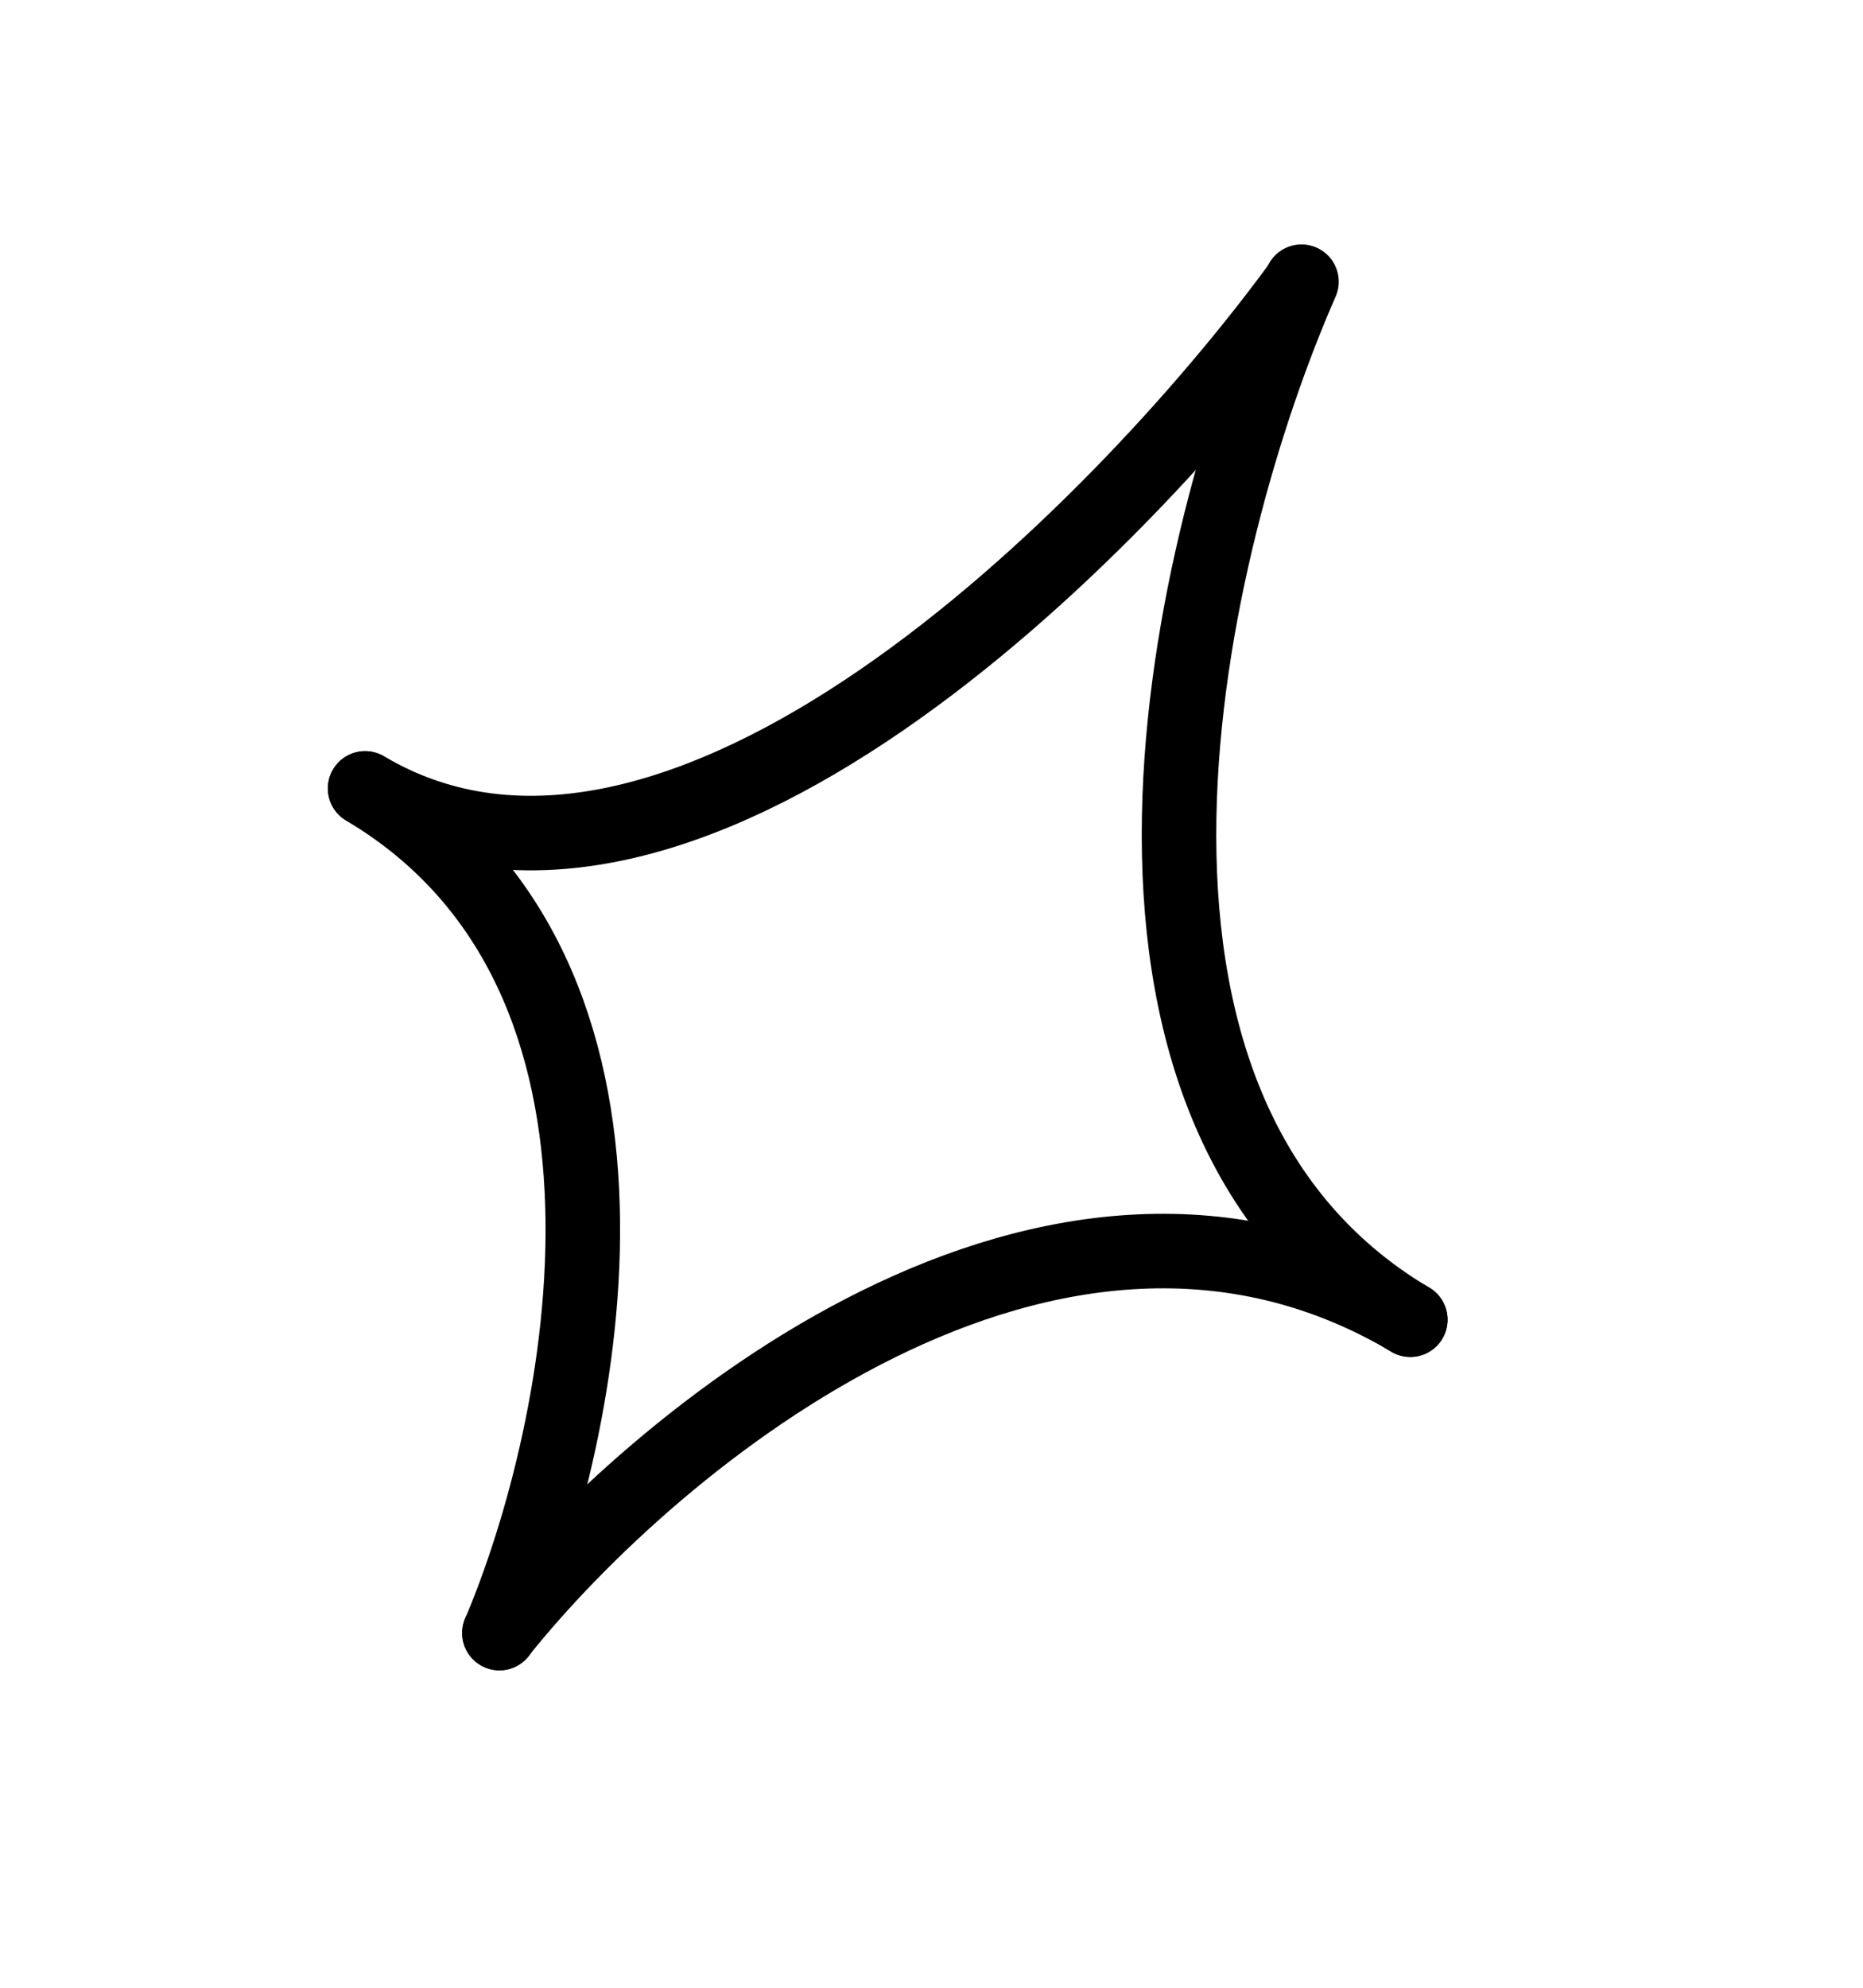
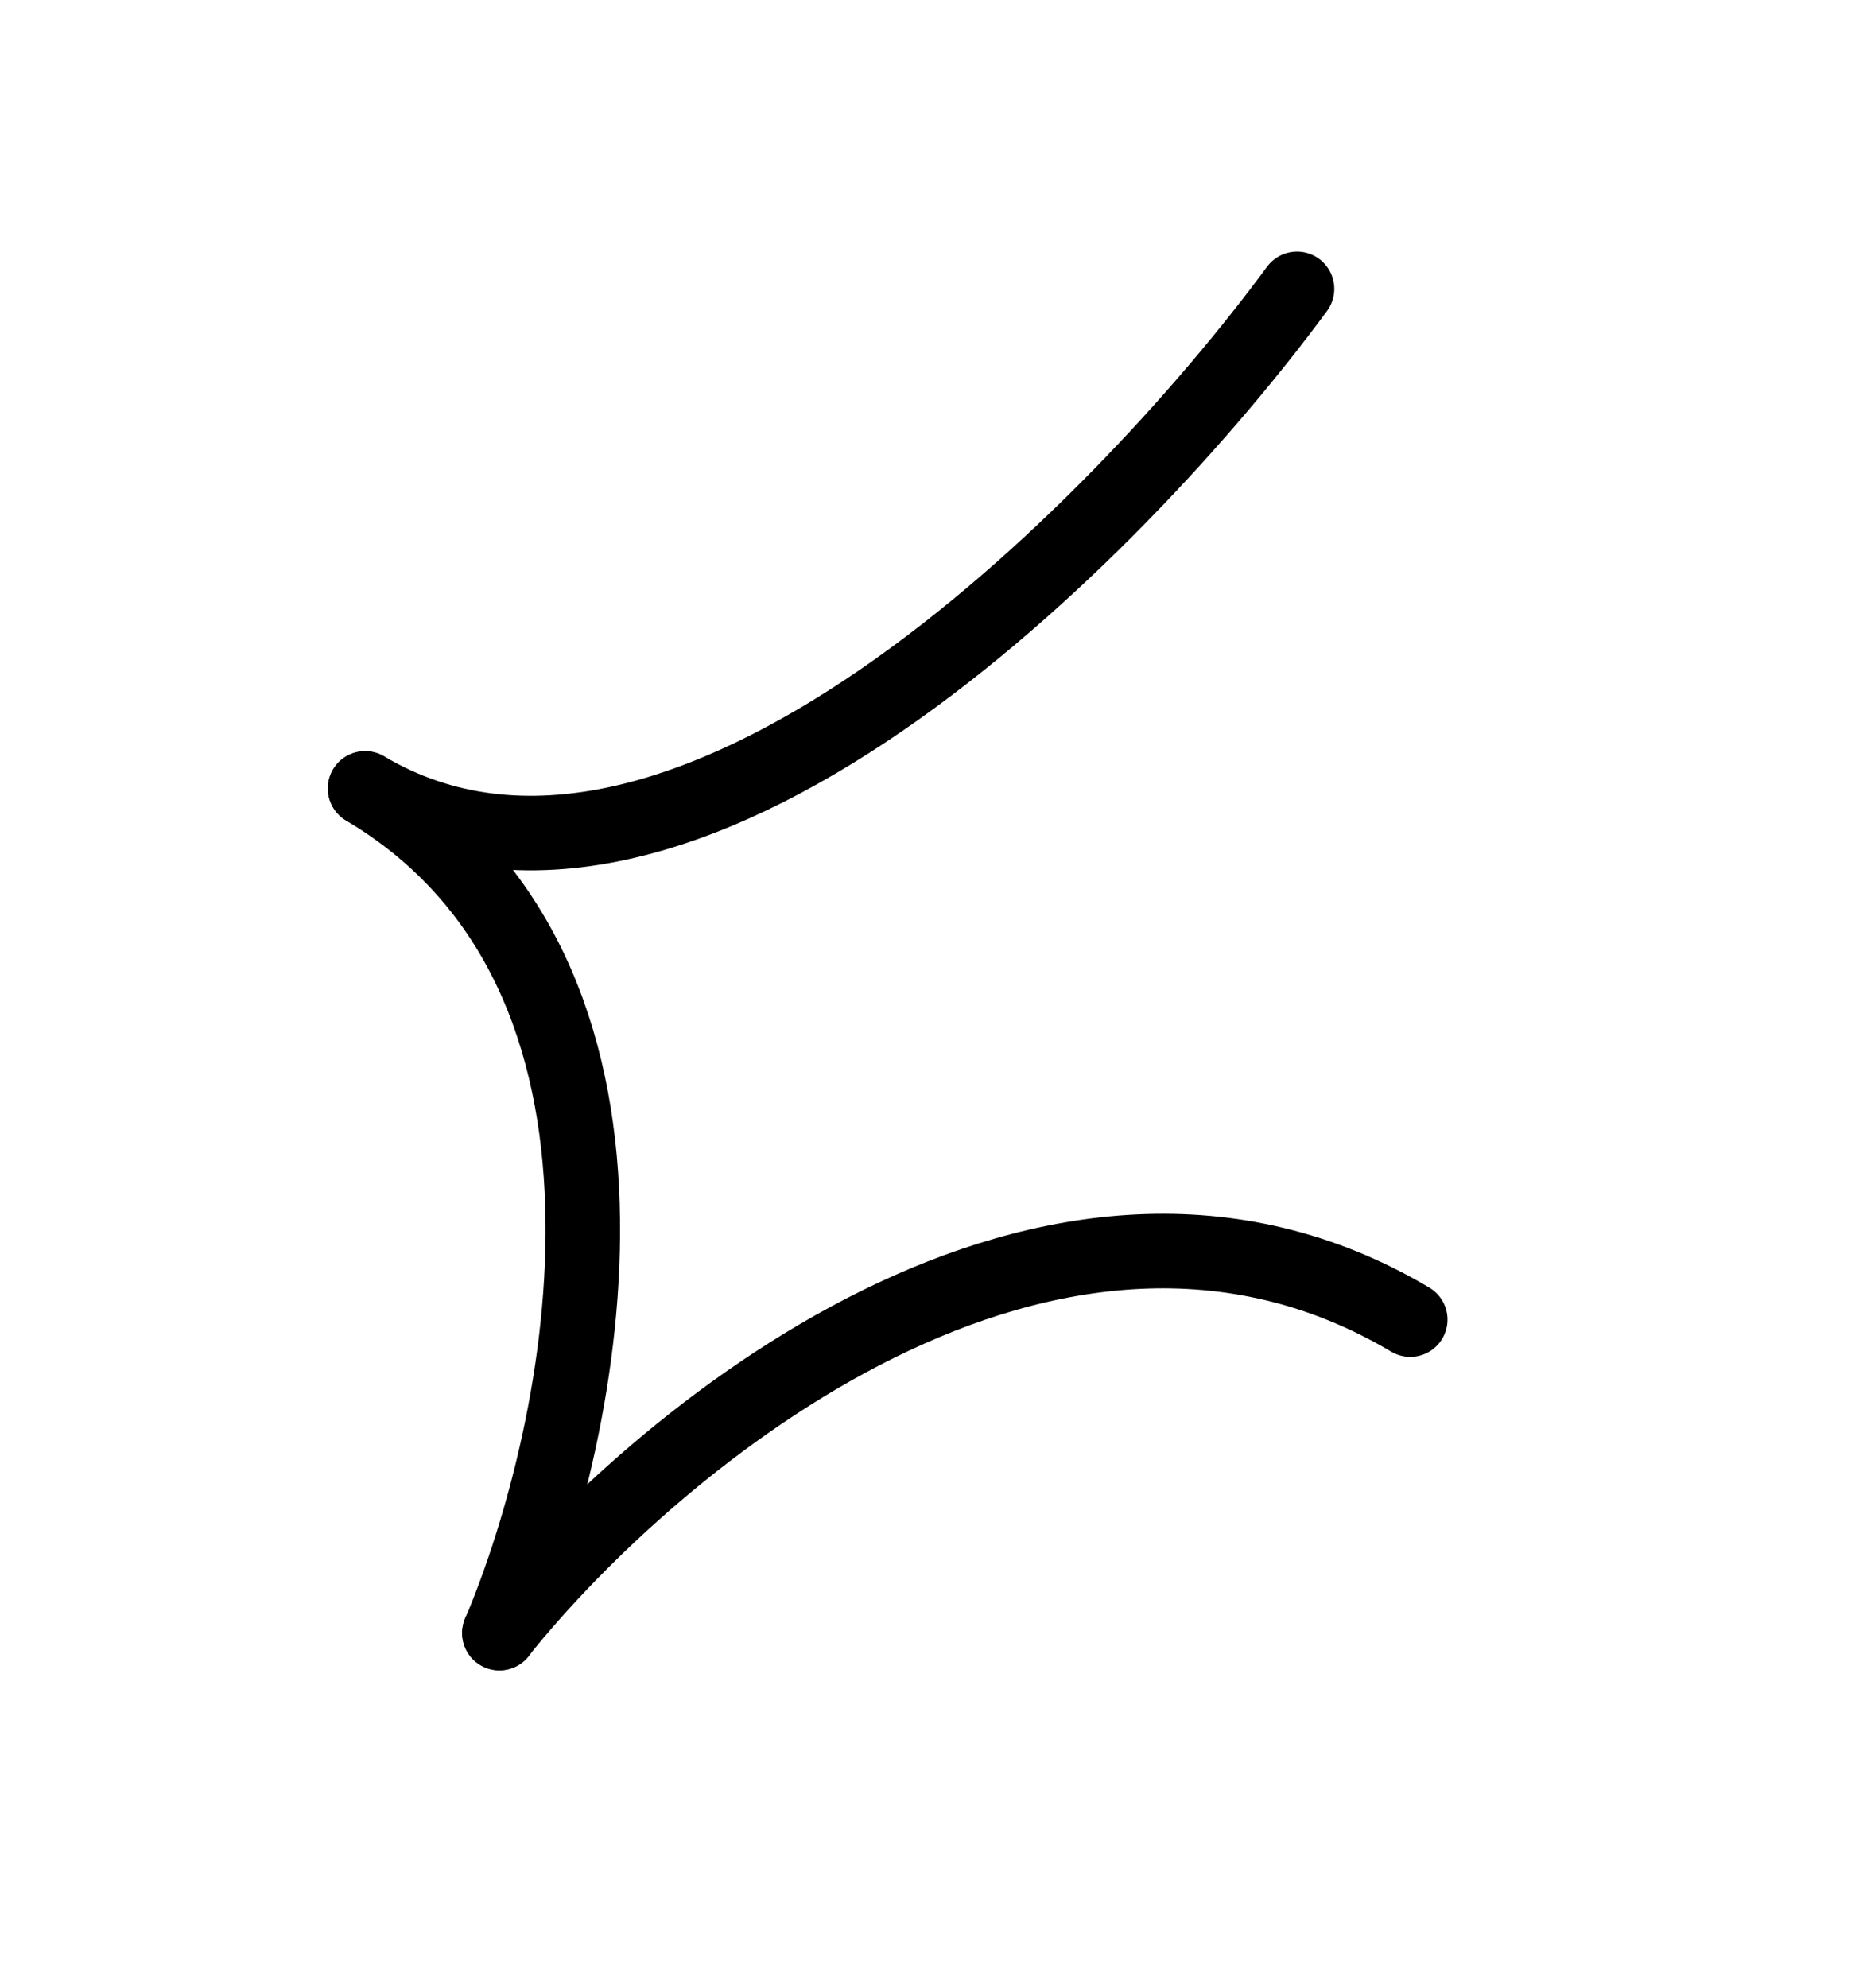
<svg xmlns="http://www.w3.org/2000/svg" width="45" height="48" viewBox="0 0 45 48" fill="none">
  <path d="M31.329 6.976C26.987 12.873 16.406 23.542 8.818 19.037" stroke="black" stroke-width="1.8" stroke-linecap="round" />
  <path d="M12.062 39.432C15.79 34.769 25.409 26.728 34.064 31.866" stroke="black" stroke-width="1.8" stroke-linecap="round" />
-   <path d="M31.437 6.802C28.707 13.016 25.411 26.73 34.066 31.869" stroke="black" stroke-width="1.8" stroke-linecap="round" />
  <path d="M12.064 39.437C14.145 34.515 16.409 23.547 8.821 19.042" stroke="black" stroke-width="1.8" stroke-linecap="round" />
</svg>